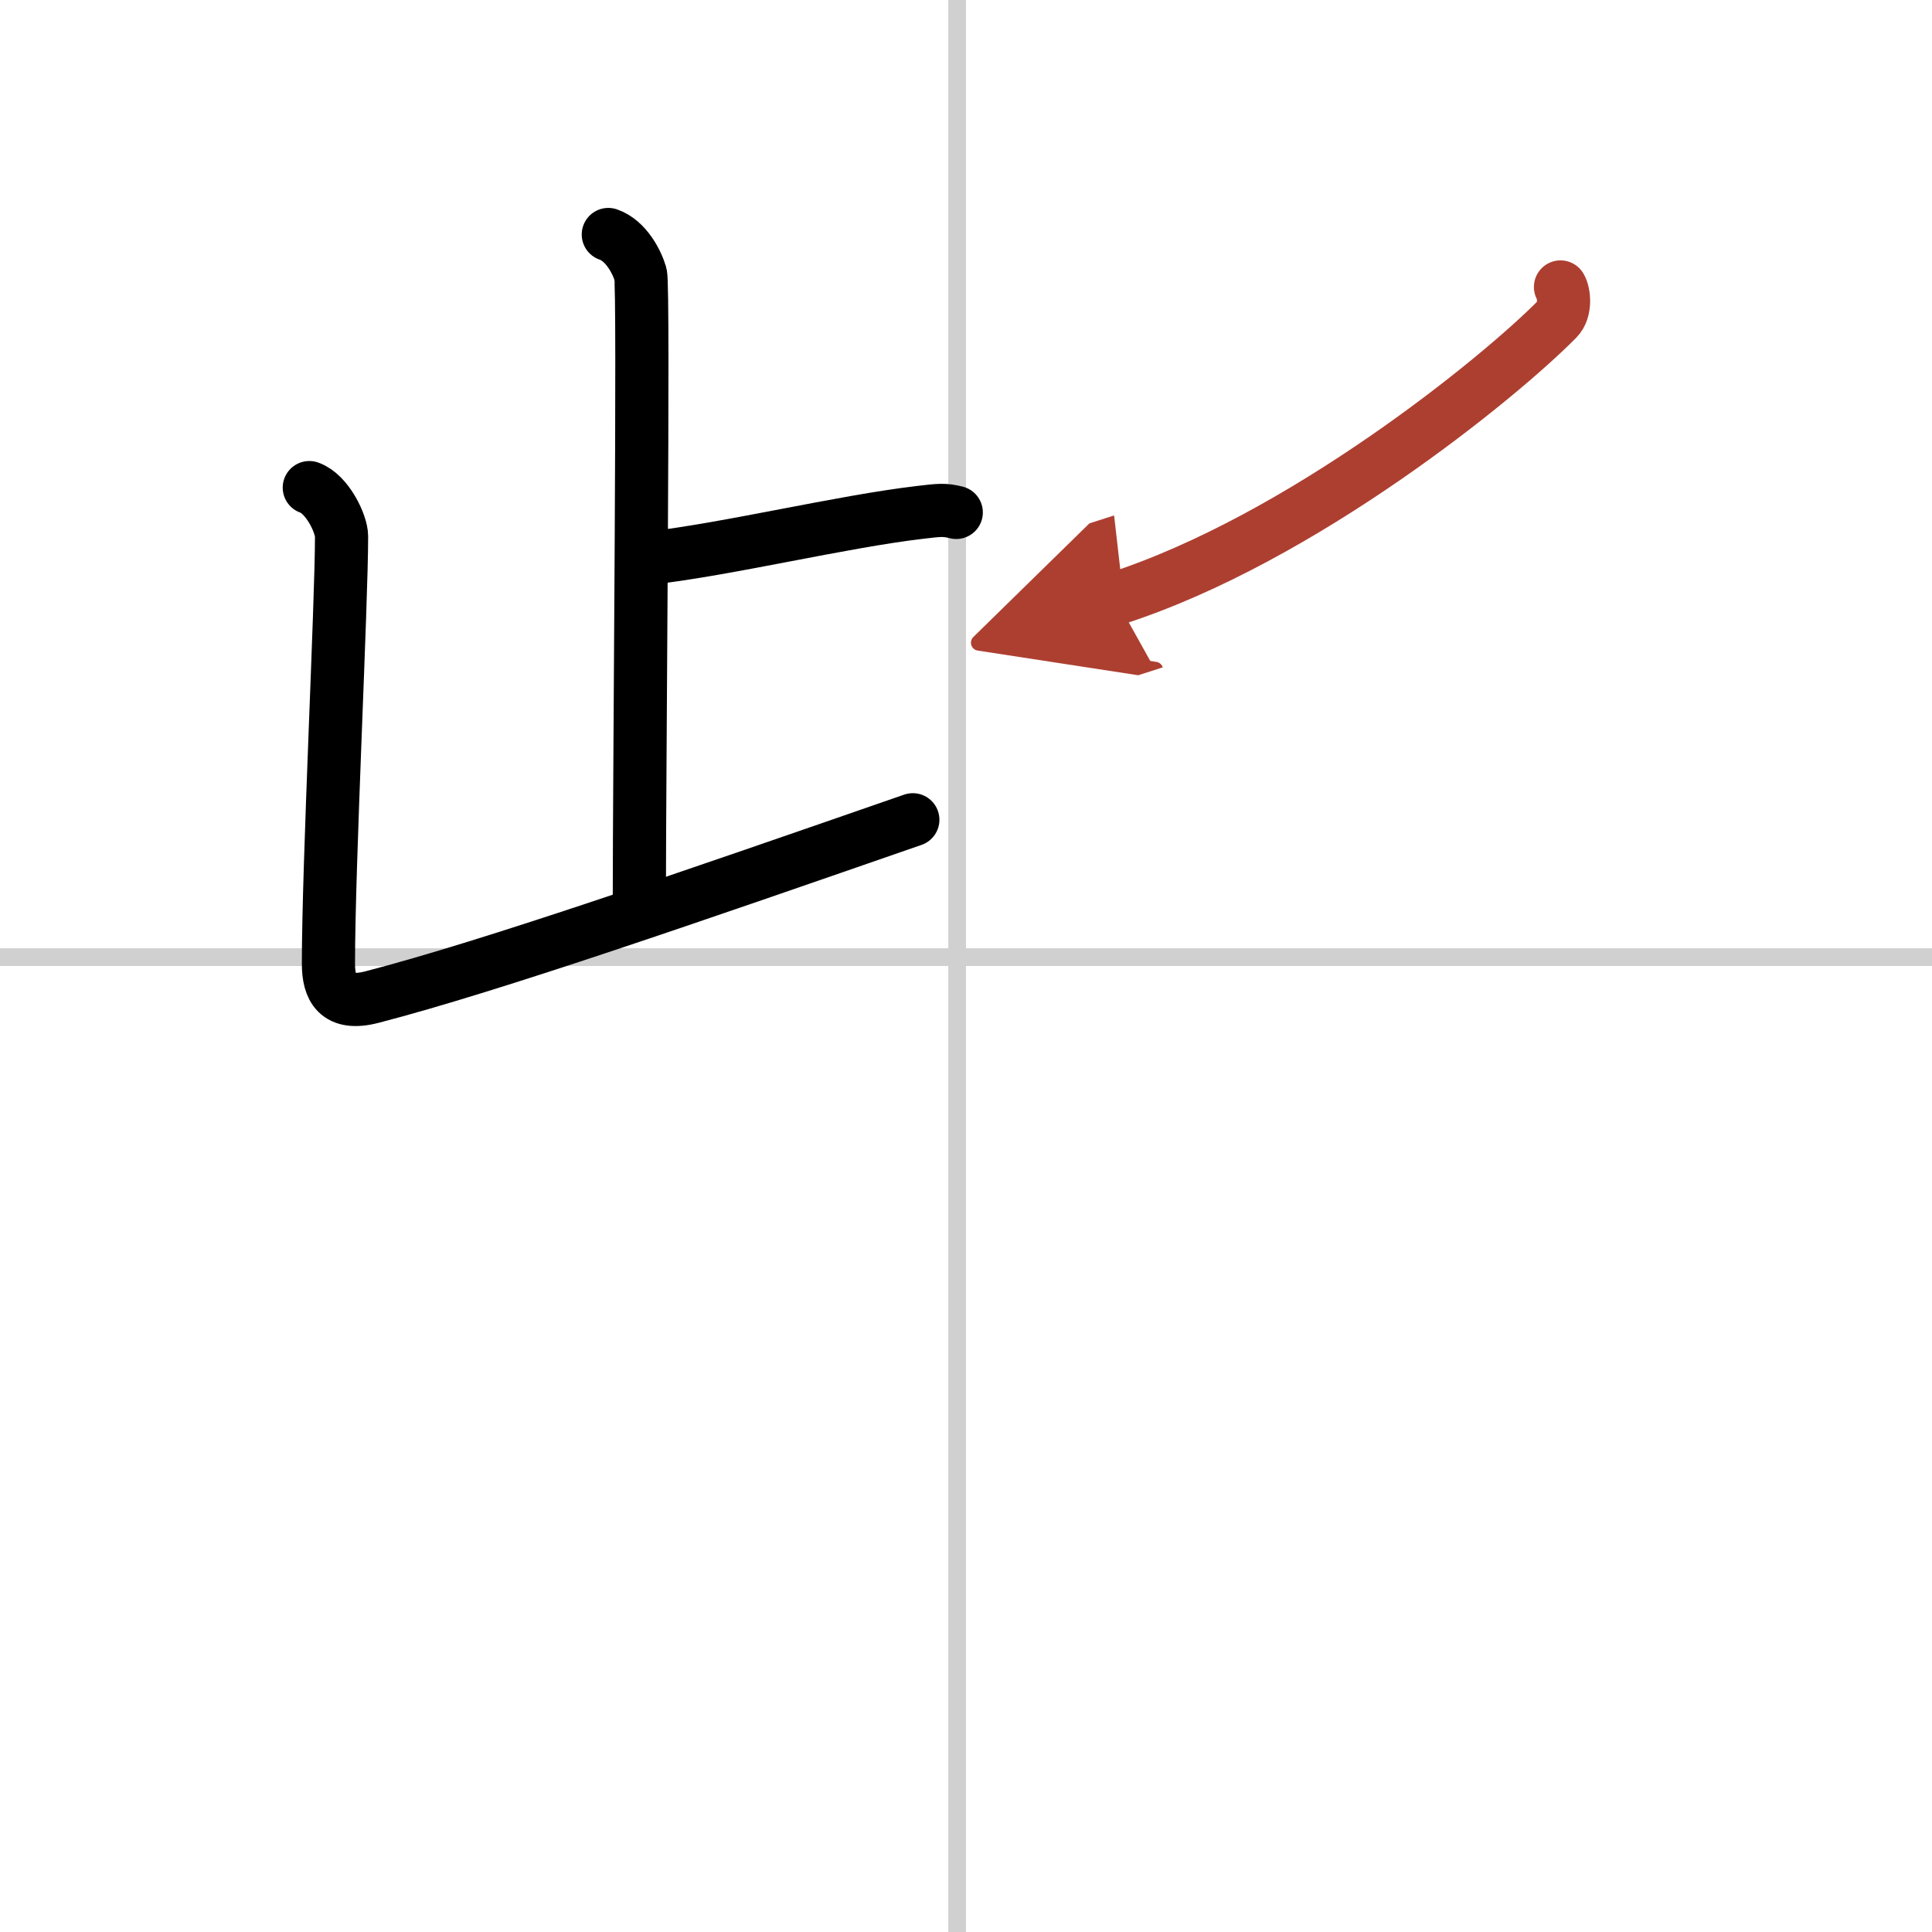
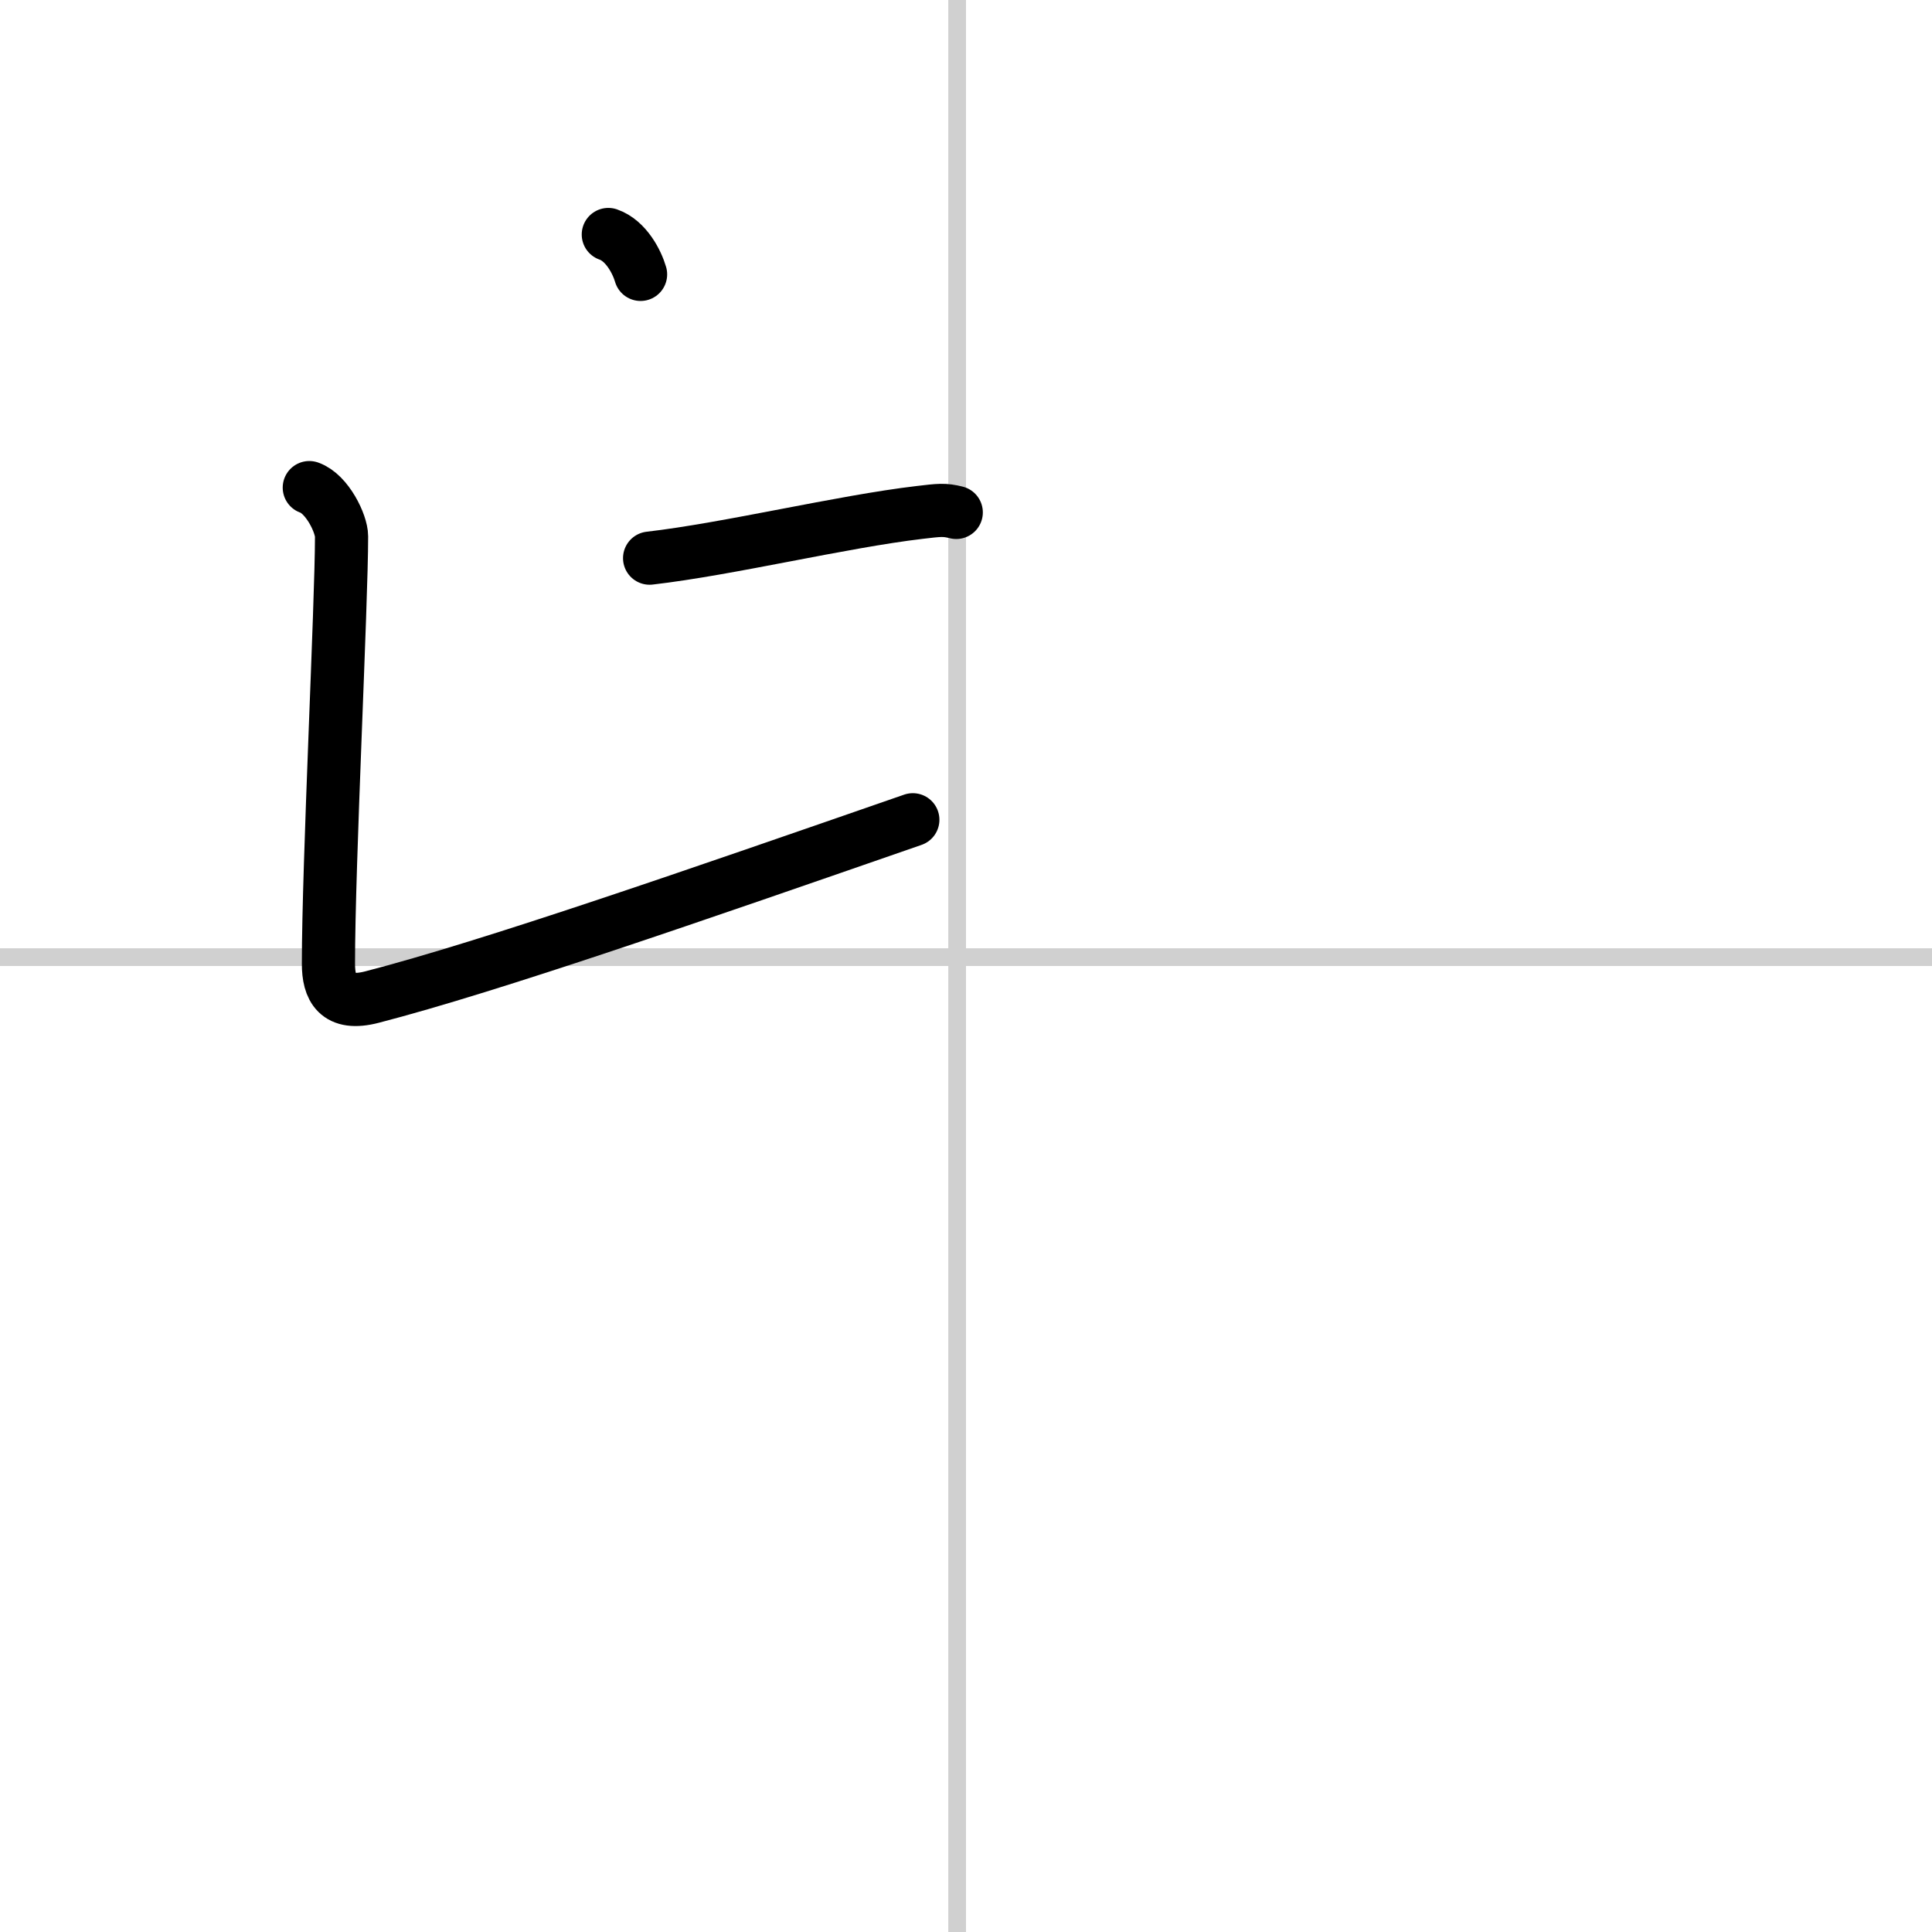
<svg xmlns="http://www.w3.org/2000/svg" width="400" height="400" viewBox="0 0 109 109">
  <defs>
    <marker id="a" markerWidth="4" orient="auto" refX="1" refY="5" viewBox="0 0 10 10">
-       <polyline points="0 0 10 5 0 10 1 5" fill="#ad3f31" stroke="#ad3f31" />
-     </marker>
+       </marker>
  </defs>
  <g fill="none" stroke="#000" stroke-linecap="round" stroke-linejoin="round" stroke-width="3">
    <rect width="100%" height="100%" fill="#fff" stroke="#fff" />
    <line x1="54" x2="54" y2="109" stroke="#d0d0d0" stroke-width="1" />
    <line x2="109" y1="54" y2="54" stroke="#d0d0d0" stroke-width="1" />
-     <path d="m34.32 13.23c1.01 0.35 1.62 1.56 1.82 2.25s-0.07 27.91-0.07 35.35" />
+     <path d="m34.32 13.23c1.01 0.35 1.62 1.56 1.82 2.25" />
    <path d="m36.65 31.49c4.5-0.52 10.82-2.06 15.24-2.58 1.1-0.13 1.38-0.17 2.06 0" />
    <path d="m17.45 27.51c1.01 0.35 1.82 2.04 1.82 2.75 0 3.81-0.74 18.49-0.74 24.11 0 1.38 0.48 2.4 2.47 1.88 6.75-1.75 18.25-5.75 30.5-10" />
-     <path d="m88.04 16.19c0.2 0.33 0.32 1.3-0.18 1.81-3.25 3.3-14.41 12.4-24.92 15.78" marker-end="url(#a)" stroke="#ad3f31" />
  </g>
</svg>